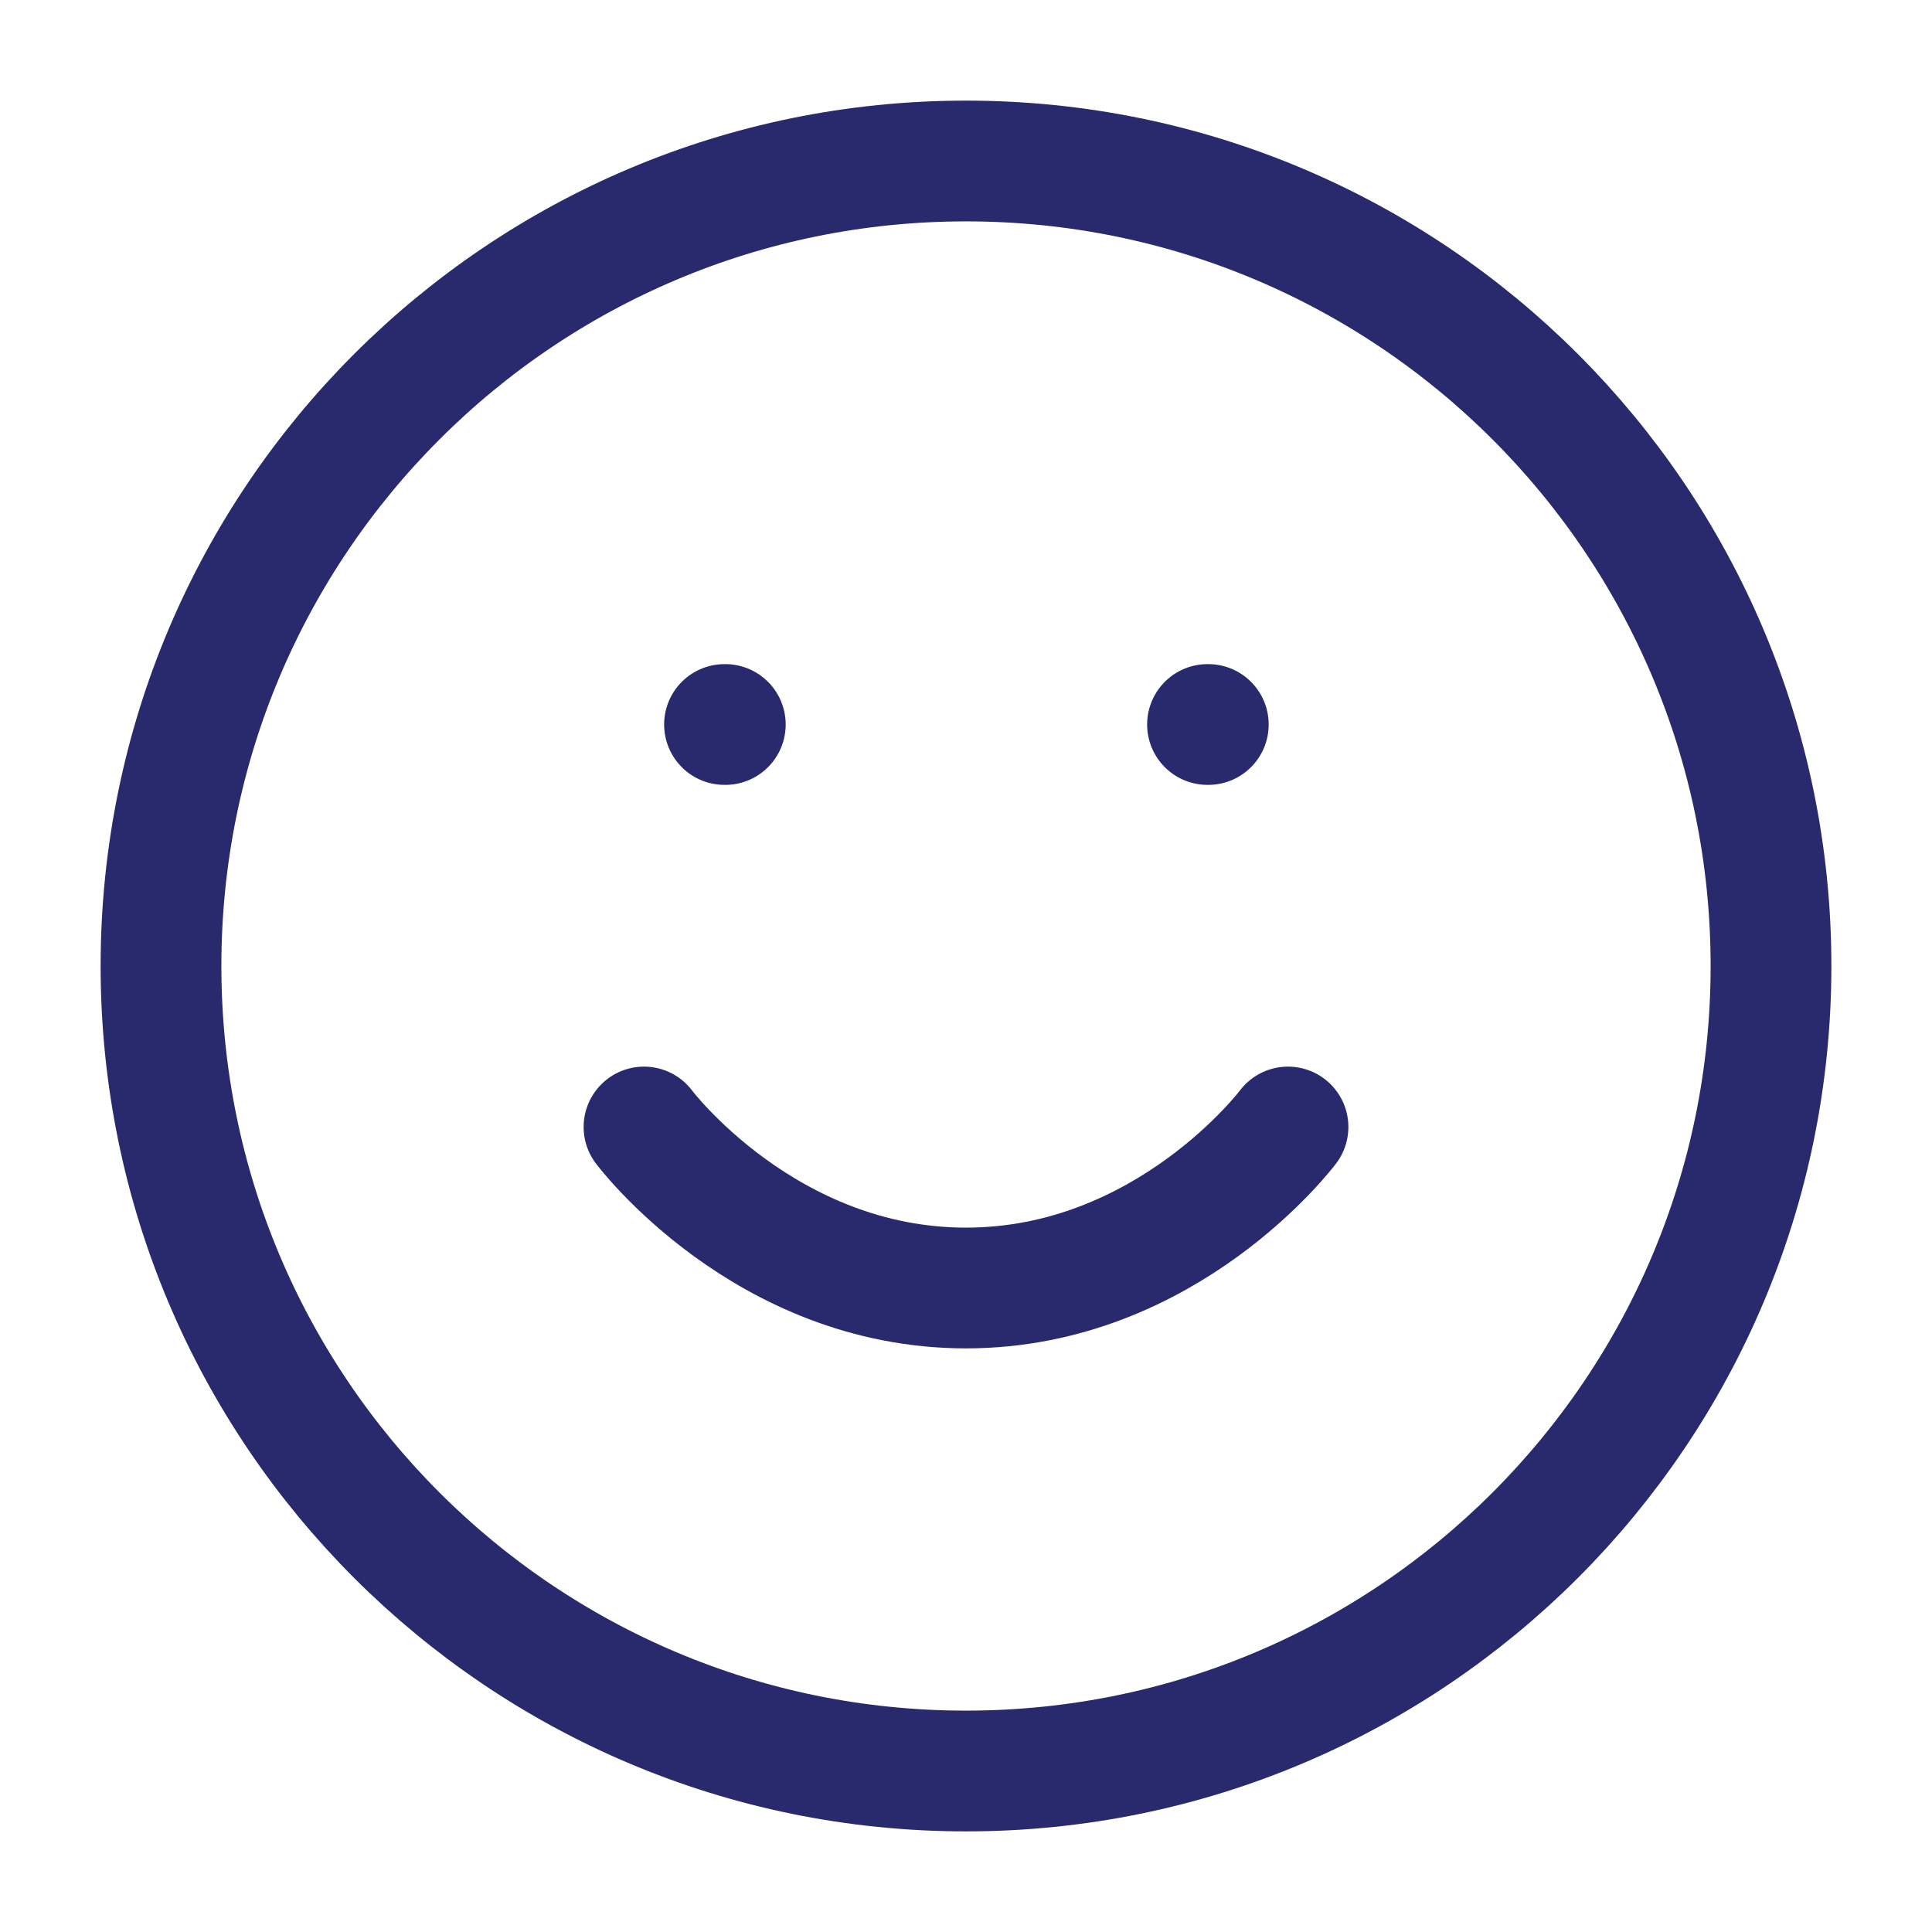
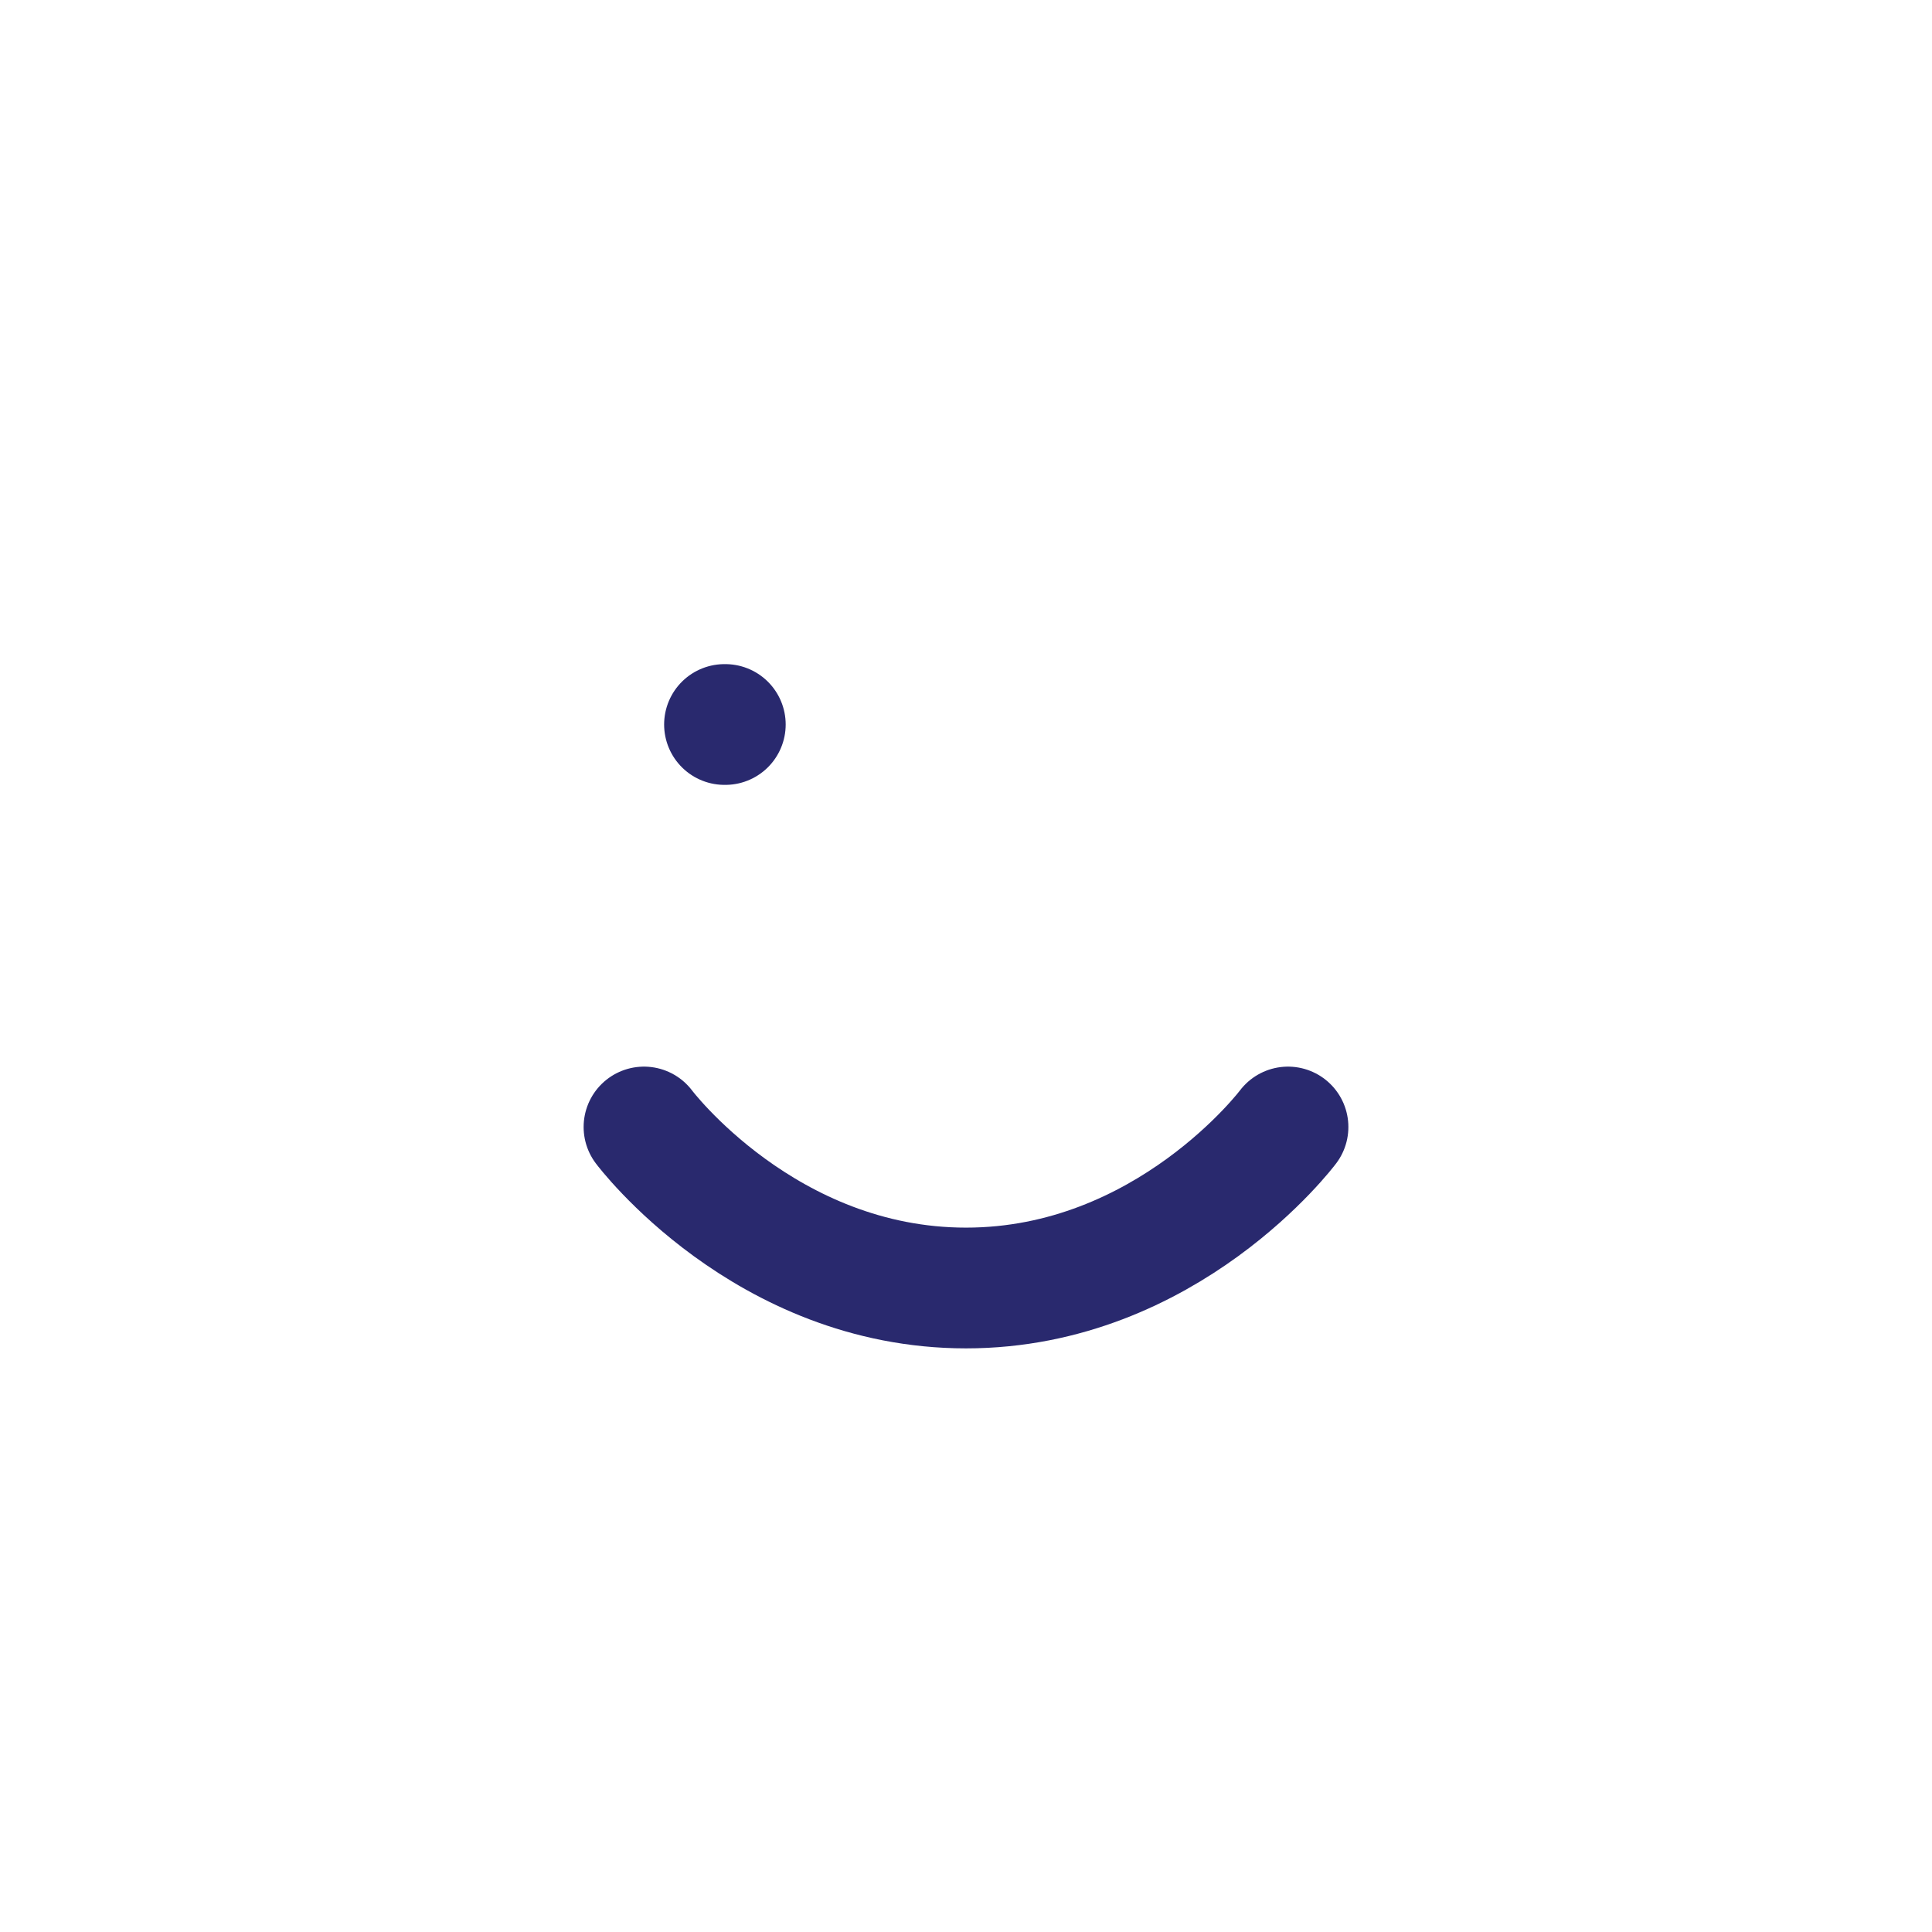
<svg xmlns="http://www.w3.org/2000/svg" width="24" height="24" viewBox="0 0 24 24" fill="none">
-   <path d="M12 22C17.523 22 22 17.523 22 12C22 6.477 17.523 2 12 2C6.477 2 2 6.477 2 12C2 17.523 6.477 22 12 22Z" stroke="#29296E" stroke-width="1.5" stroke-linecap="round" stroke-linejoin="round" />
  <path d="M8 14C8 14 9.5 16 12 16C14.5 16 16 14 16 14" stroke="#29296E" stroke-width="1.5" stroke-linecap="round" stroke-linejoin="round" />
  <path d="M9 9H9.01" stroke="#29296E" stroke-width="1.5" stroke-linecap="round" stroke-linejoin="round" />
-   <path d="M15 9H15.01" stroke="#29296E" stroke-width="1.5" stroke-linecap="round" stroke-linejoin="round" />
</svg>